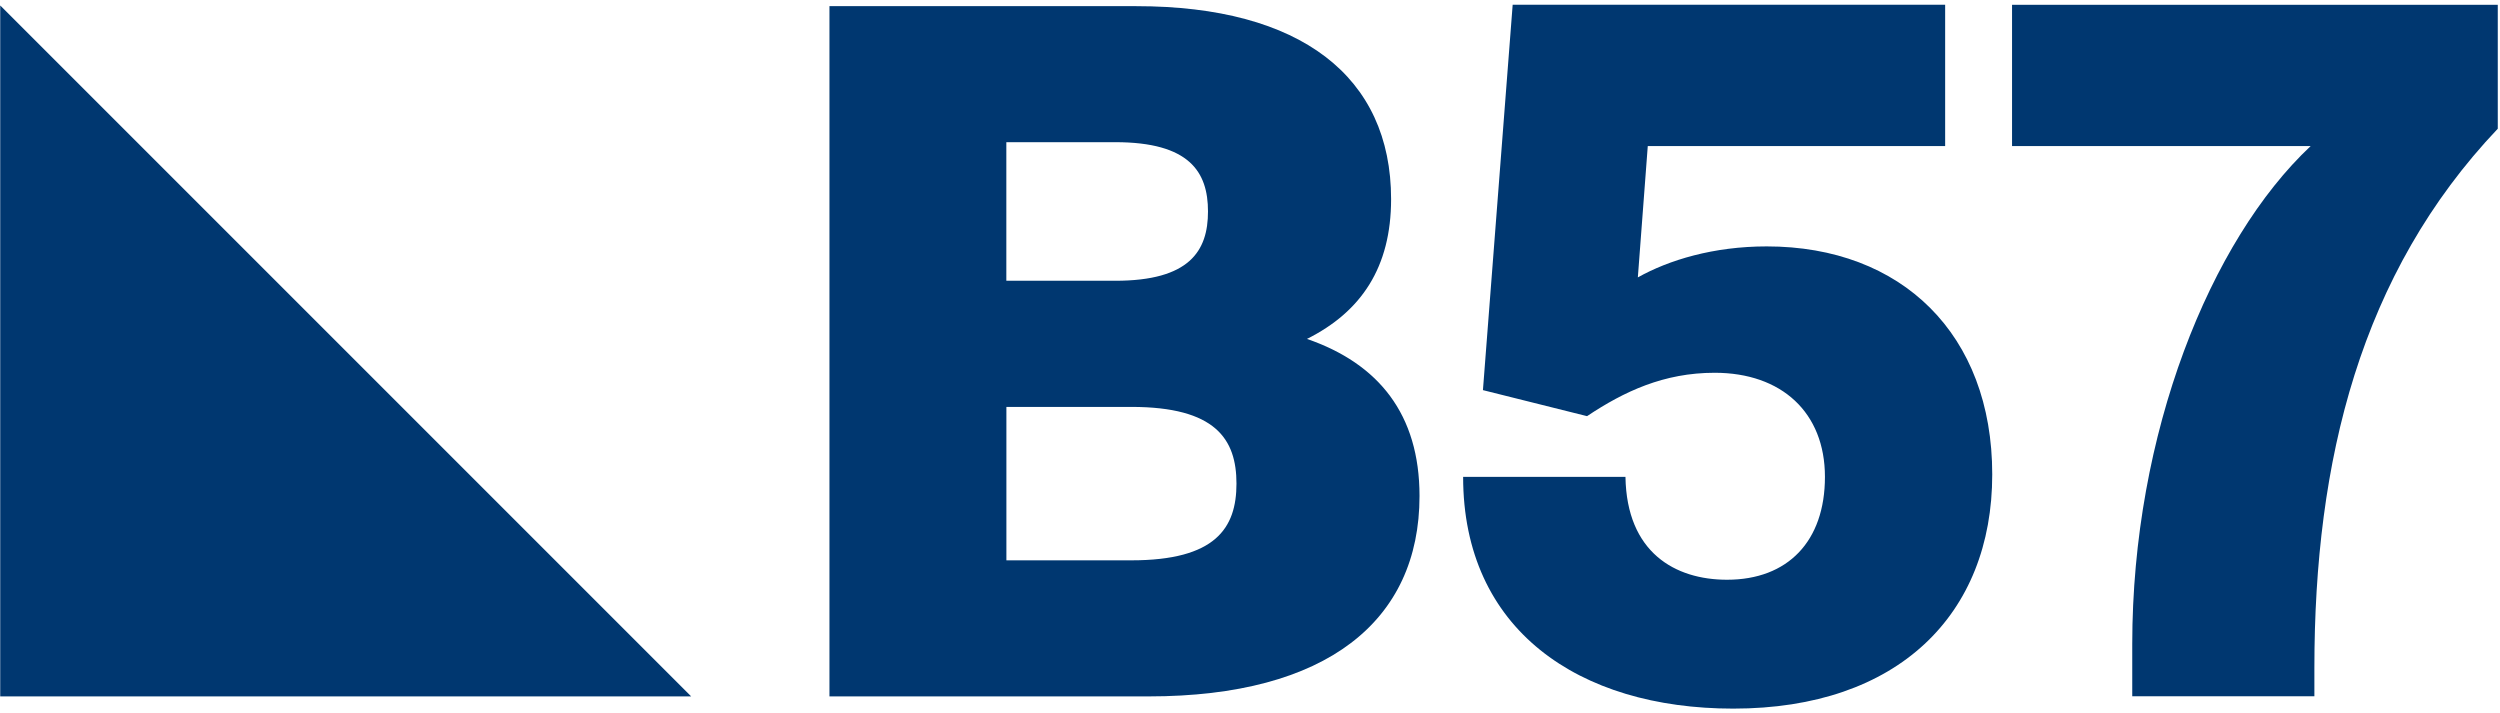
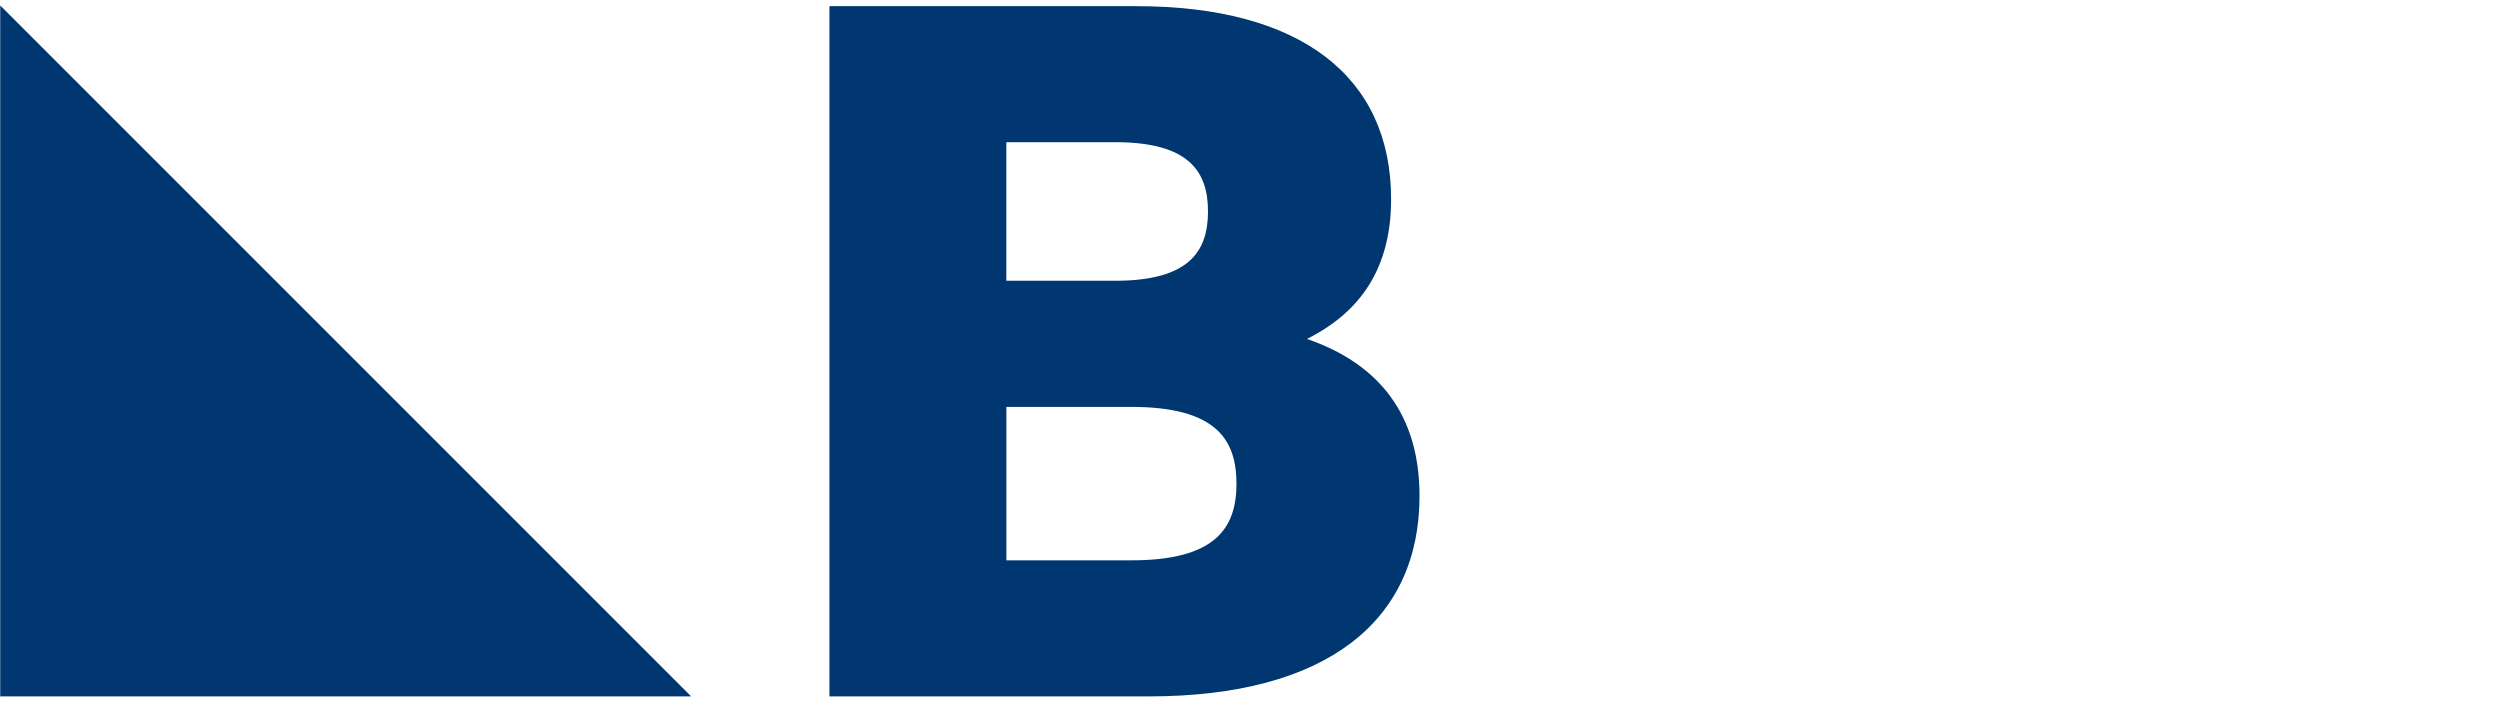
<svg xmlns="http://www.w3.org/2000/svg" width="438px" height="125px" viewBox="0 0 438 125" version="1.1">
  <title>20250806_B57_bb</title>
  <g id="Page-1" stroke="none" stroke-width="1" fill="none" fill-rule="evenodd">
    <g id="20250806_B57_bb" transform="translate(-85, -84)" fill="#003770" fill-rule="nonzero">
      <g id="B_blu">
        <path d="M230.32,85.08 L284.07,85.08 C312.9,85.08 328.72,97.43 328.72,118.89 C328.72,130.81 323.52,138.61 313.98,143.38 C326.55,147.71 333.7,156.6 333.7,170.9 C333.7,192.79 317.45,206.01 286.24,206.01 L230.32,206.01 L230.32,85.08 L230.32,85.08 L230.32,85.08 Z M280.39,133.19 C293.39,133.19 296.64,127.99 296.64,121.05 C296.64,114.11 293.39,108.91 280.39,108.91 L261.31,108.91 L261.31,133.18 L280.39,133.18 L280.39,133.19 Z M283.21,182.17 C297.95,182.17 301.63,176.54 301.63,168.73 C301.63,160.92 297.95,155.29 283.21,155.29 L261.32,155.29 L261.32,182.17 L283.21,182.17 L283.21,182.17 Z" id="Shape" />
        <polygon id="Path" points="206.09 206.01 85.04 206.01 85.04 84.96" />
      </g>
      <g id="_x35_7_blu">
-         <path d="M425.79,84.84 L425.79,109.59 L373.69,109.59 L371.95,132.6 C377.38,129.56 385.19,127.17 394.53,127.17 C418.19,127.17 434.04,142.58 434.04,167.12 C434.04,191.66 417.54,208.15 388.67,208.15 C361.53,208.15 341.34,194.26 341.34,167.55 L369.78,167.55 C370,180.79 378.46,185.57 387.58,185.57 C398.22,185.57 404.73,178.84 404.73,167.55 C404.73,156.26 397.13,149.31 385.41,149.31 C376.51,149.31 369.56,152.57 363.05,156.91 L344.81,152.35 L350.02,84.83 L425.79,84.83 L425.79,84.84 Z" id="Path" />
-         <path d="M522.61,84.84 L522.61,106.55 C498.51,131.95 490.48,164.73 490.48,200.99 L490.48,205.98 L458.57,205.98 L458.57,196.86 C458.57,159.95 472.25,126.09 489.83,109.59 L437.51,109.59 L437.51,84.84 C437.51,84.84 522.61,84.84 522.61,84.84 Z" id="Path" />
-       </g>
+         </g>
    </g>
  </g>
</svg>